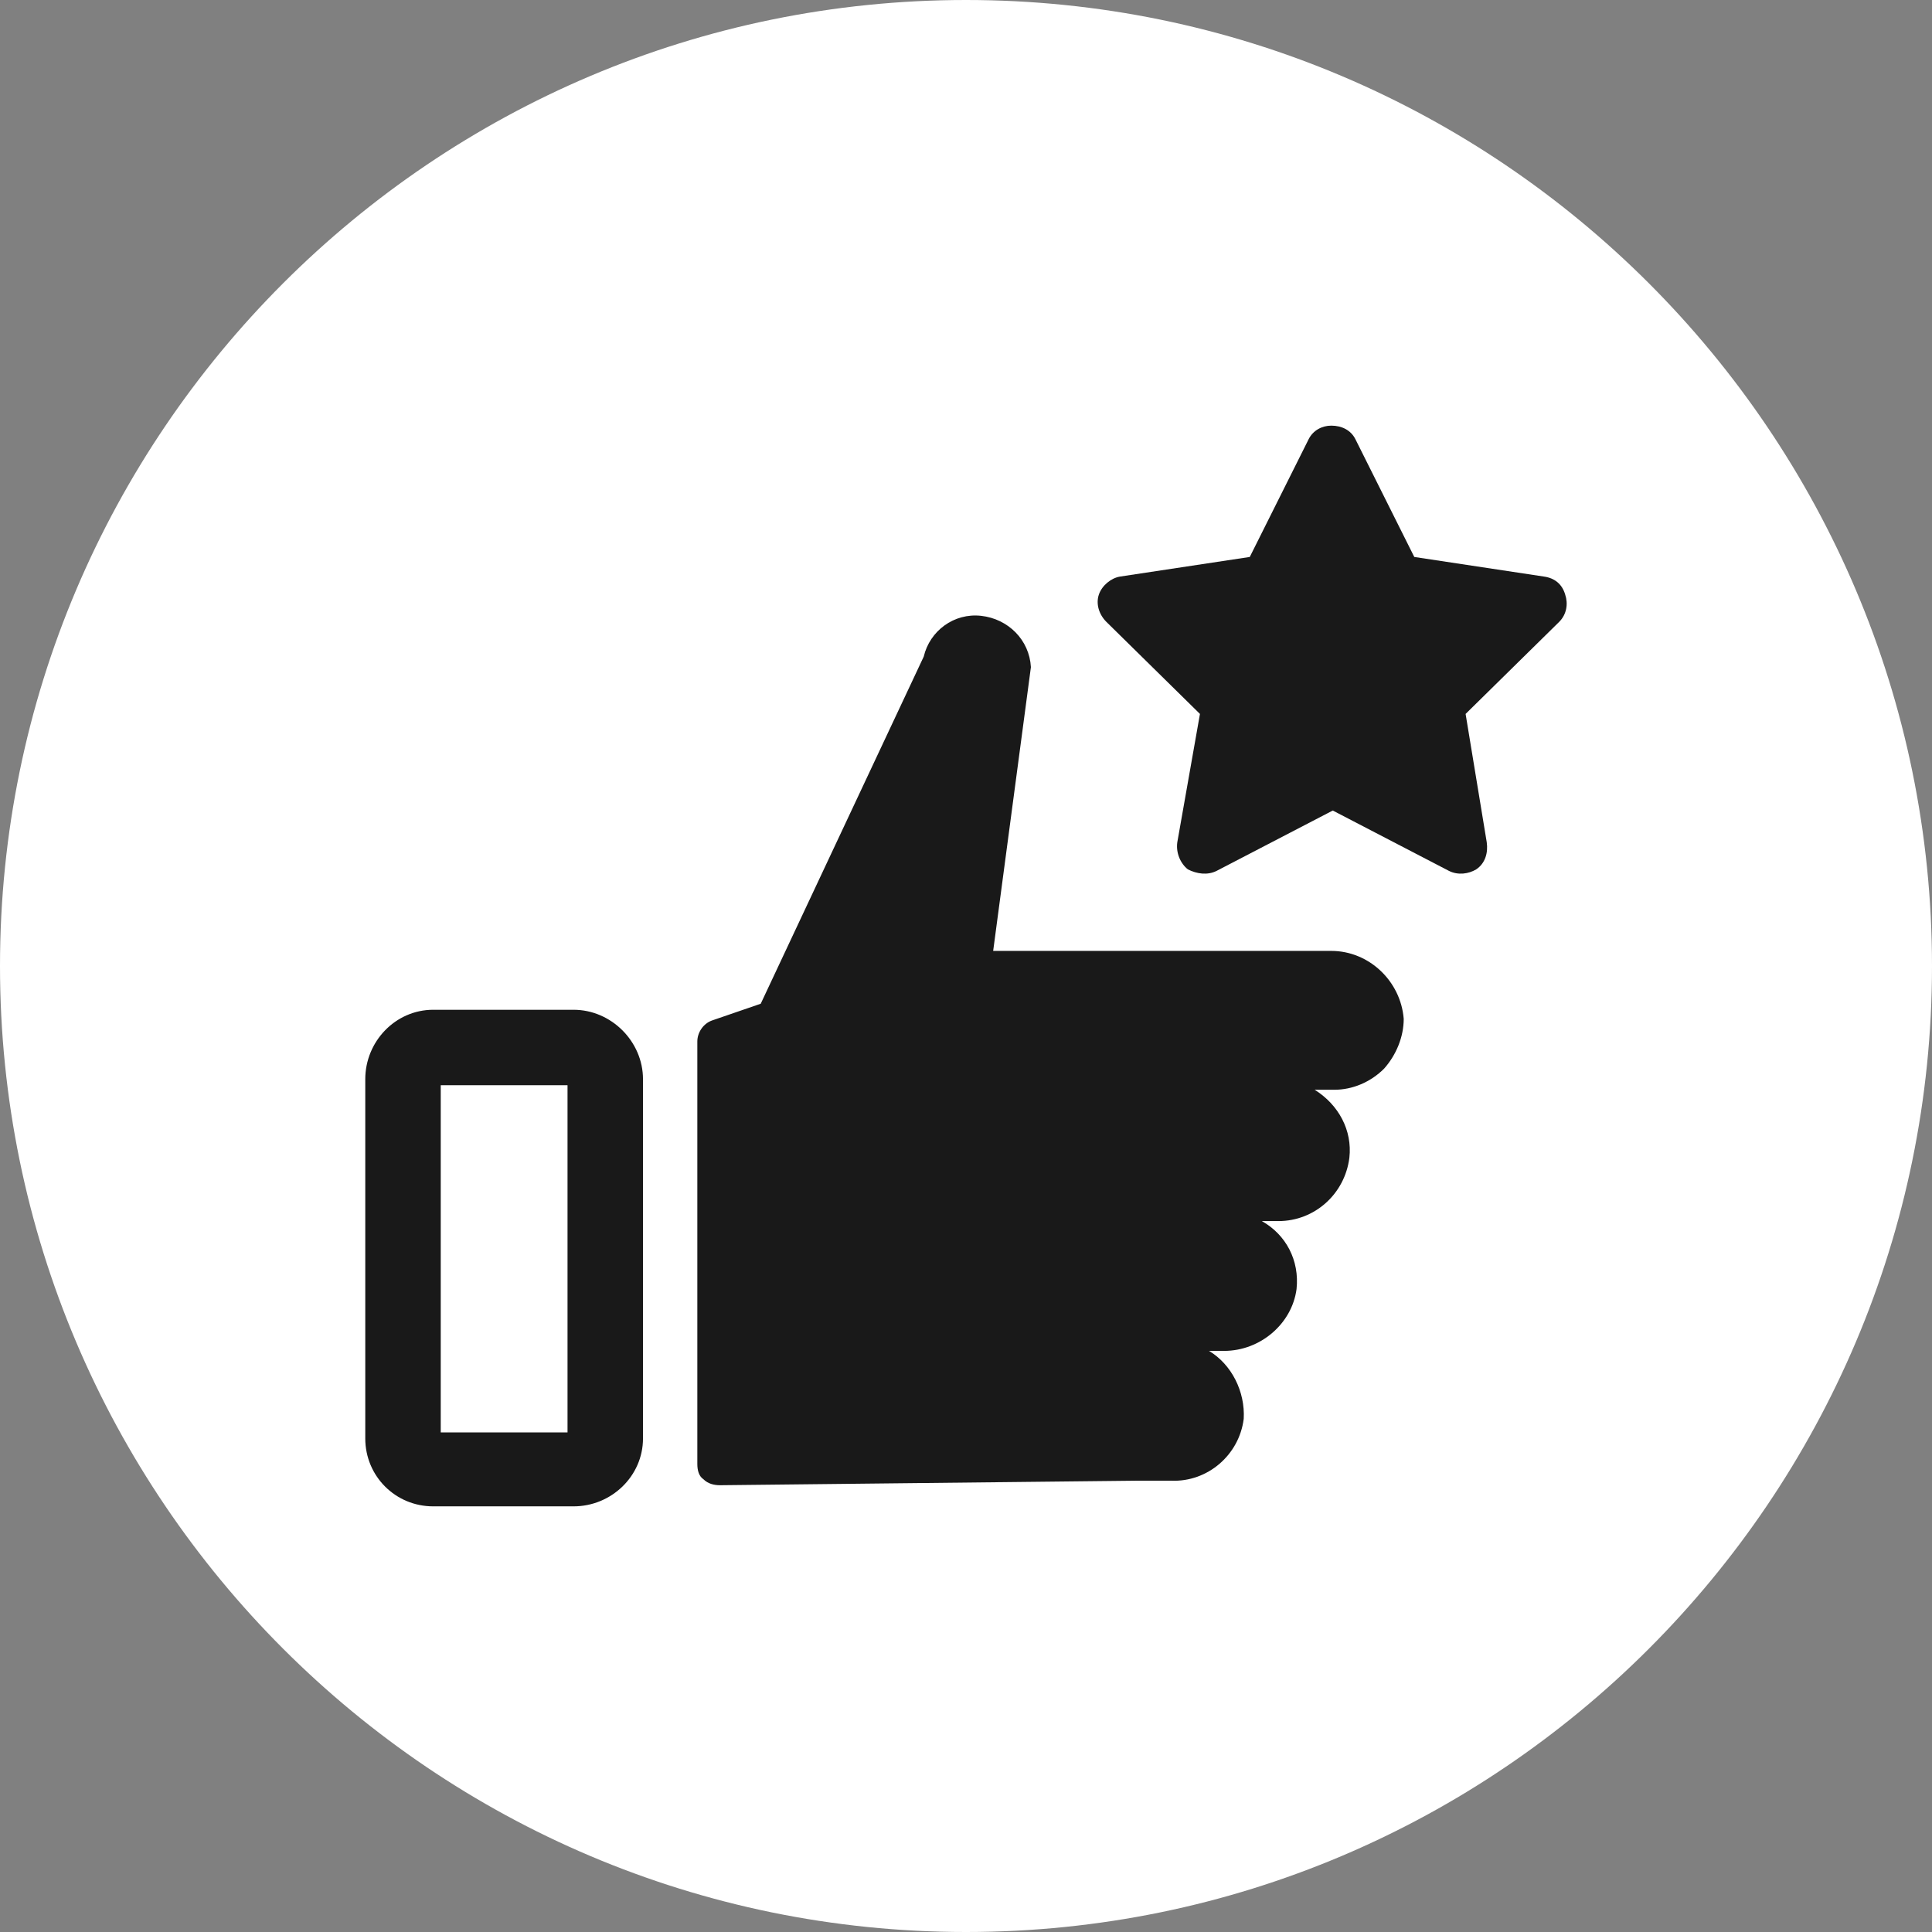
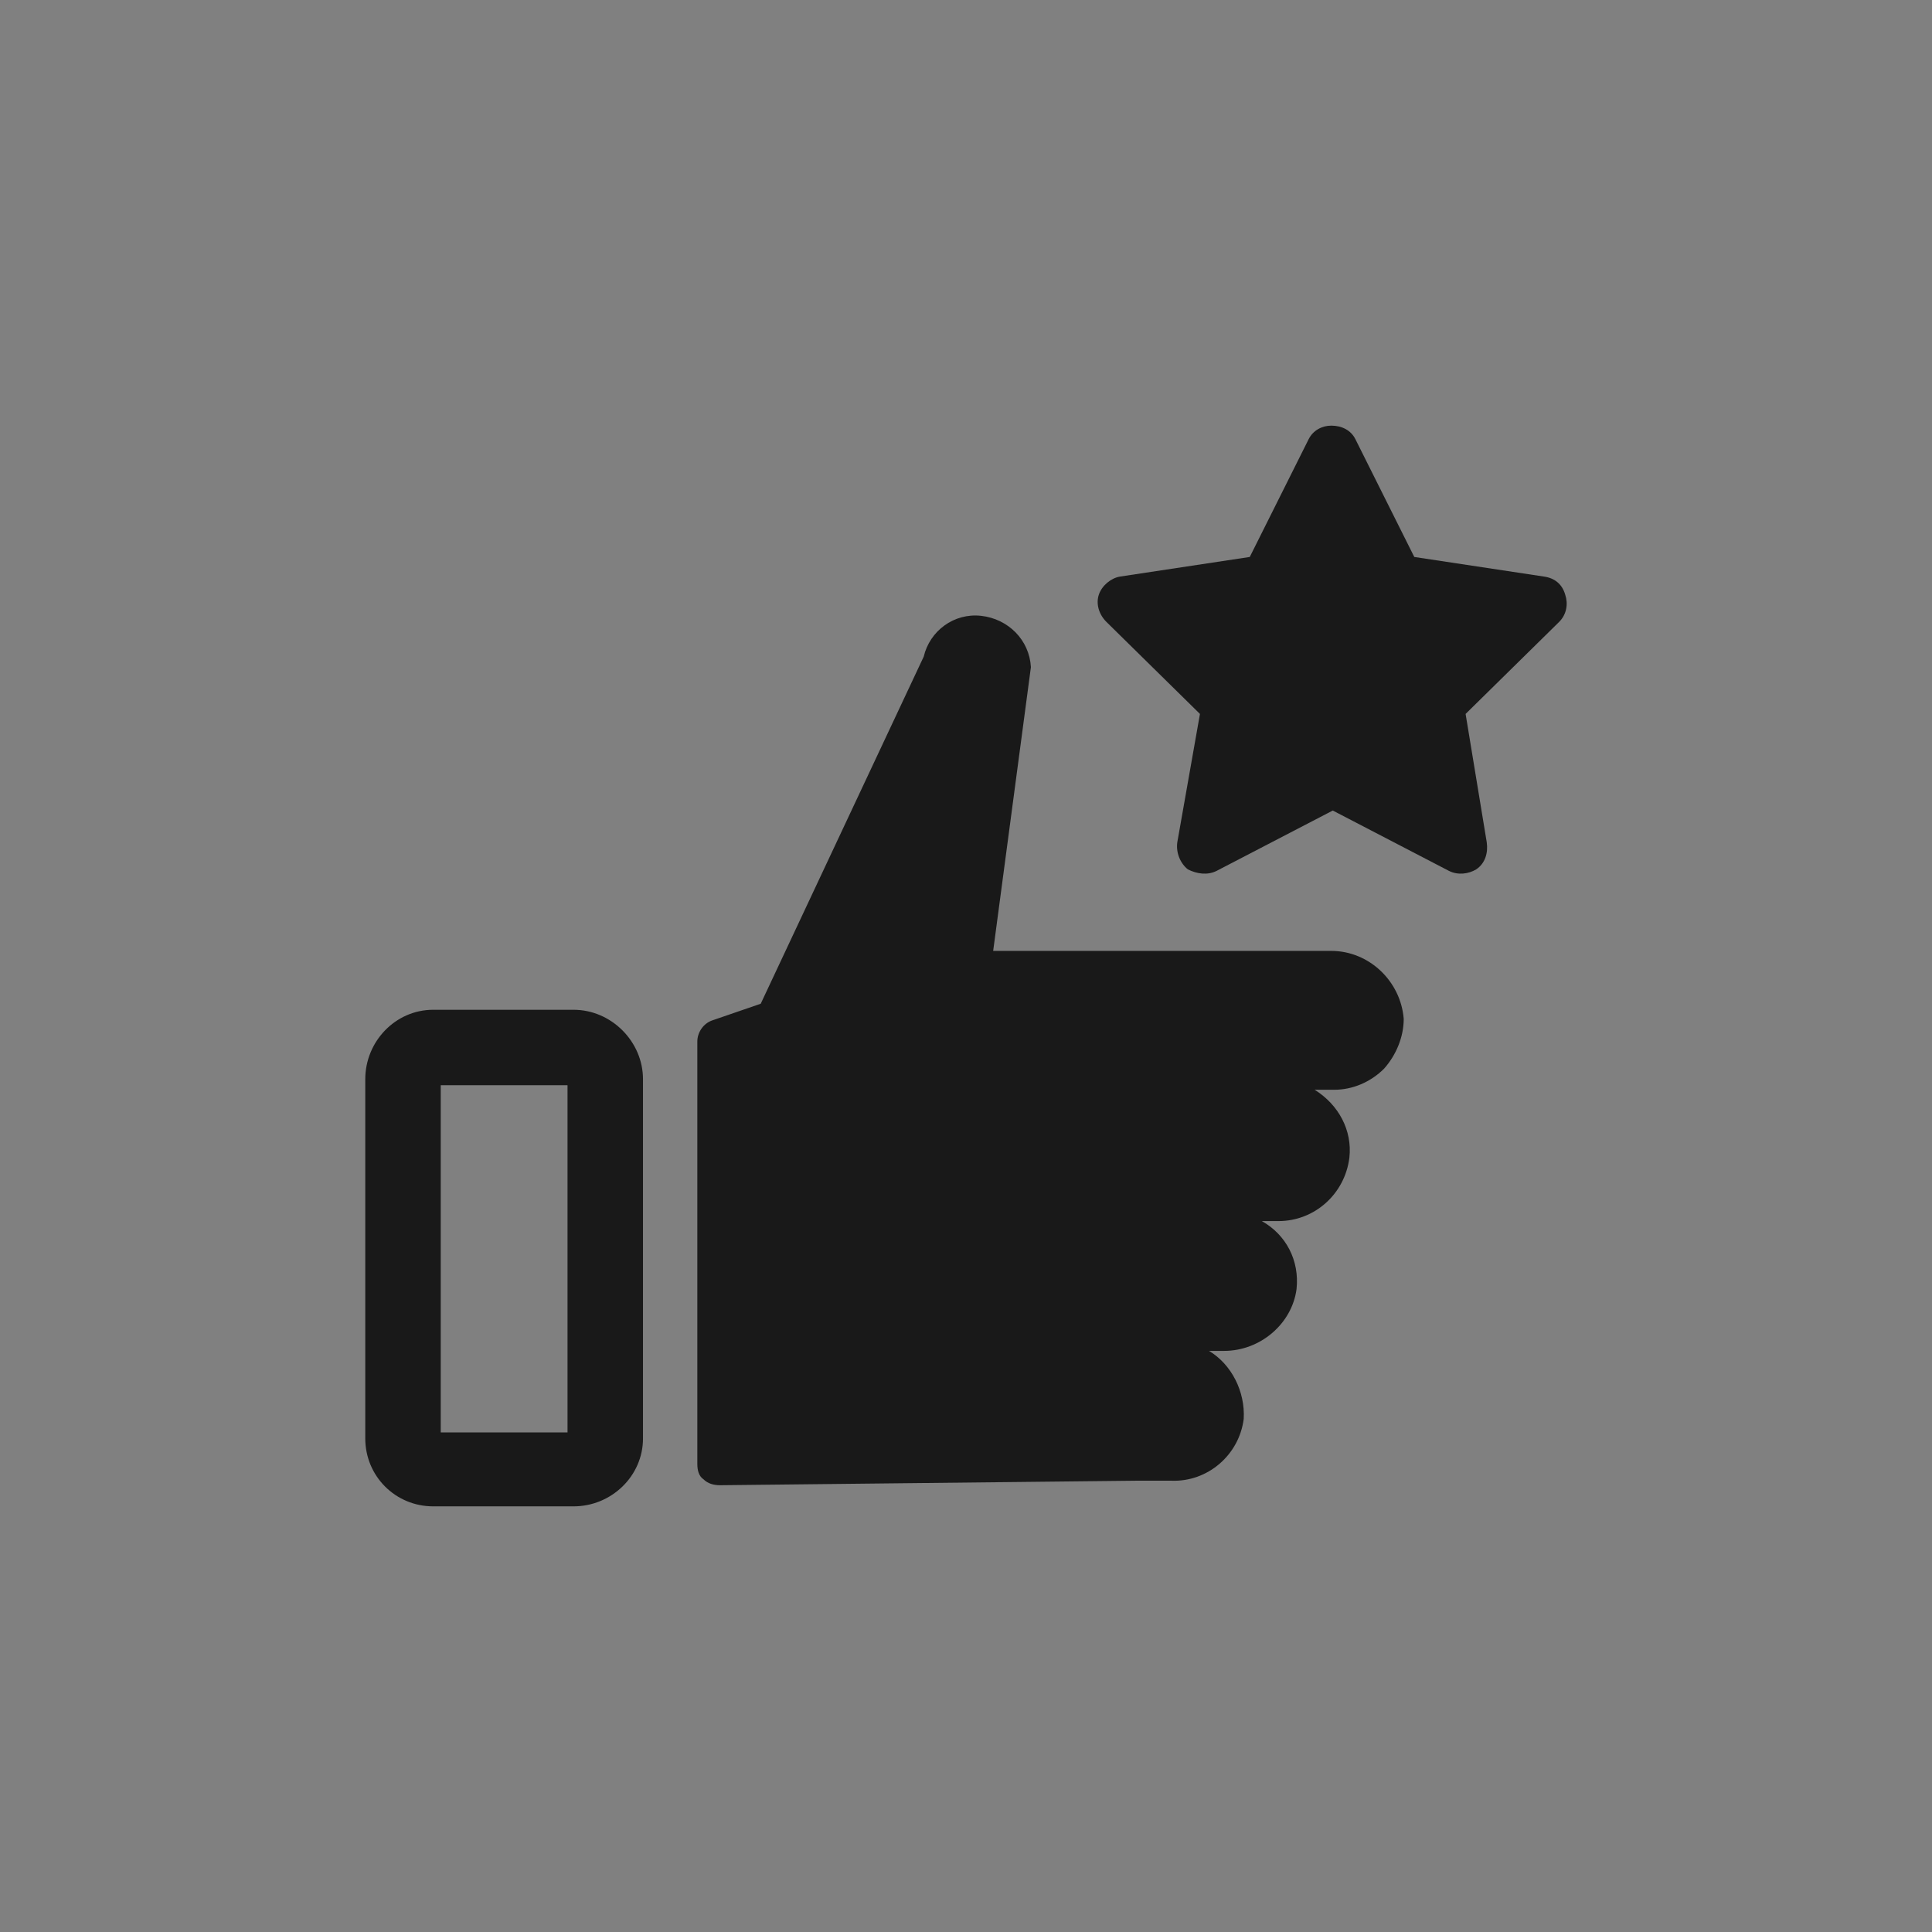
<svg xmlns="http://www.w3.org/2000/svg" version="1.2" viewBox="0 0 128 128" width="70" height="70">
  <rect x="0" y="0" width="128" height="128" fill="#808080" stroke="none" />
  <title>noun-quality-681886-1A1A1A-svg</title>
  <style>
		.s0 { fill: #ffffff } 
		.s1 { fill: #191919 } 
	</style>
  <g id="Layer">
-     <path id="Layer" class="s0" d="m128 64c0 35.3-28.7 64-64 64-35.3 0-64-28.7-64-64 0-35.3 28.7-64 64-64 35.3 0 64 28.7 64 64z" />
    <path id="Layer" fill-rule="evenodd" class="s1" d="m93 67.5c0 1.2-0.5 2.4-1.3 3.3-0.9 0.9-2.1 1.4-3.3 1.4h-1.3c1.6 1 2.5 2.7 2.3 4.5-0.3 2.4-2.3 4.2-4.7 4.2h-1.1c1.6 0.9 2.5 2.6 2.3 4.5-0.3 2.3-2.4 4.1-4.8 4.1h-1c1.5 0.9 2.4 2.7 2.3 4.5-0.3 2.4-2.4 4.2-4.8 4.1h-2.3l-27.6 0.3c-0.4 0-0.8-0.1-1.1-0.4-0.3-0.2-0.4-0.6-0.4-1v-28c0-0.6 0.4-1.2 1-1.4l3.2-1.1 10.8-23c0.4-1.7 2-2.9 3.8-2.7 1.8 0.2 3.2 1.6 3.3 3.4l-2.5 18.8h22.4c2.5 0 4.6 2 4.8 4.5zm-50.4 4v23.8c0 2.5-2.1 4.5-4.6 4.5h-9.3c-2.5 0-4.5-2-4.5-4.5v-23.8c0-2.5 2-4.6 4.5-4.6h9.3c2.5 0 4.6 2.1 4.6 4.6zm-5 0.4h-8.4v23h8.4zm66.1-32.5c0.2 0.6 0.1 1.3-0.4 1.8l-6.2 6.1 1.4 8.5c0.1 0.7-0.1 1.4-0.7 1.8-0.5 0.3-1.2 0.4-1.8 0.1l-7.7-4-7.7 4c-0.6 0.3-1.3 0.2-1.9-0.1-0.5-0.4-0.8-1.1-0.7-1.8l1.5-8.5-6.2-6.1c-0.5-0.5-0.7-1.2-0.5-1.8 0.2-0.6 0.8-1.1 1.4-1.2l8.6-1.3 3.9-7.8c0.3-0.6 0.9-0.9 1.5-0.9 0.7 0 1.3 0.3 1.6 0.9l3.9 7.8 8.6 1.3c0.7 0.1 1.2 0.5 1.4 1.2z" />
  </g>
</svg>